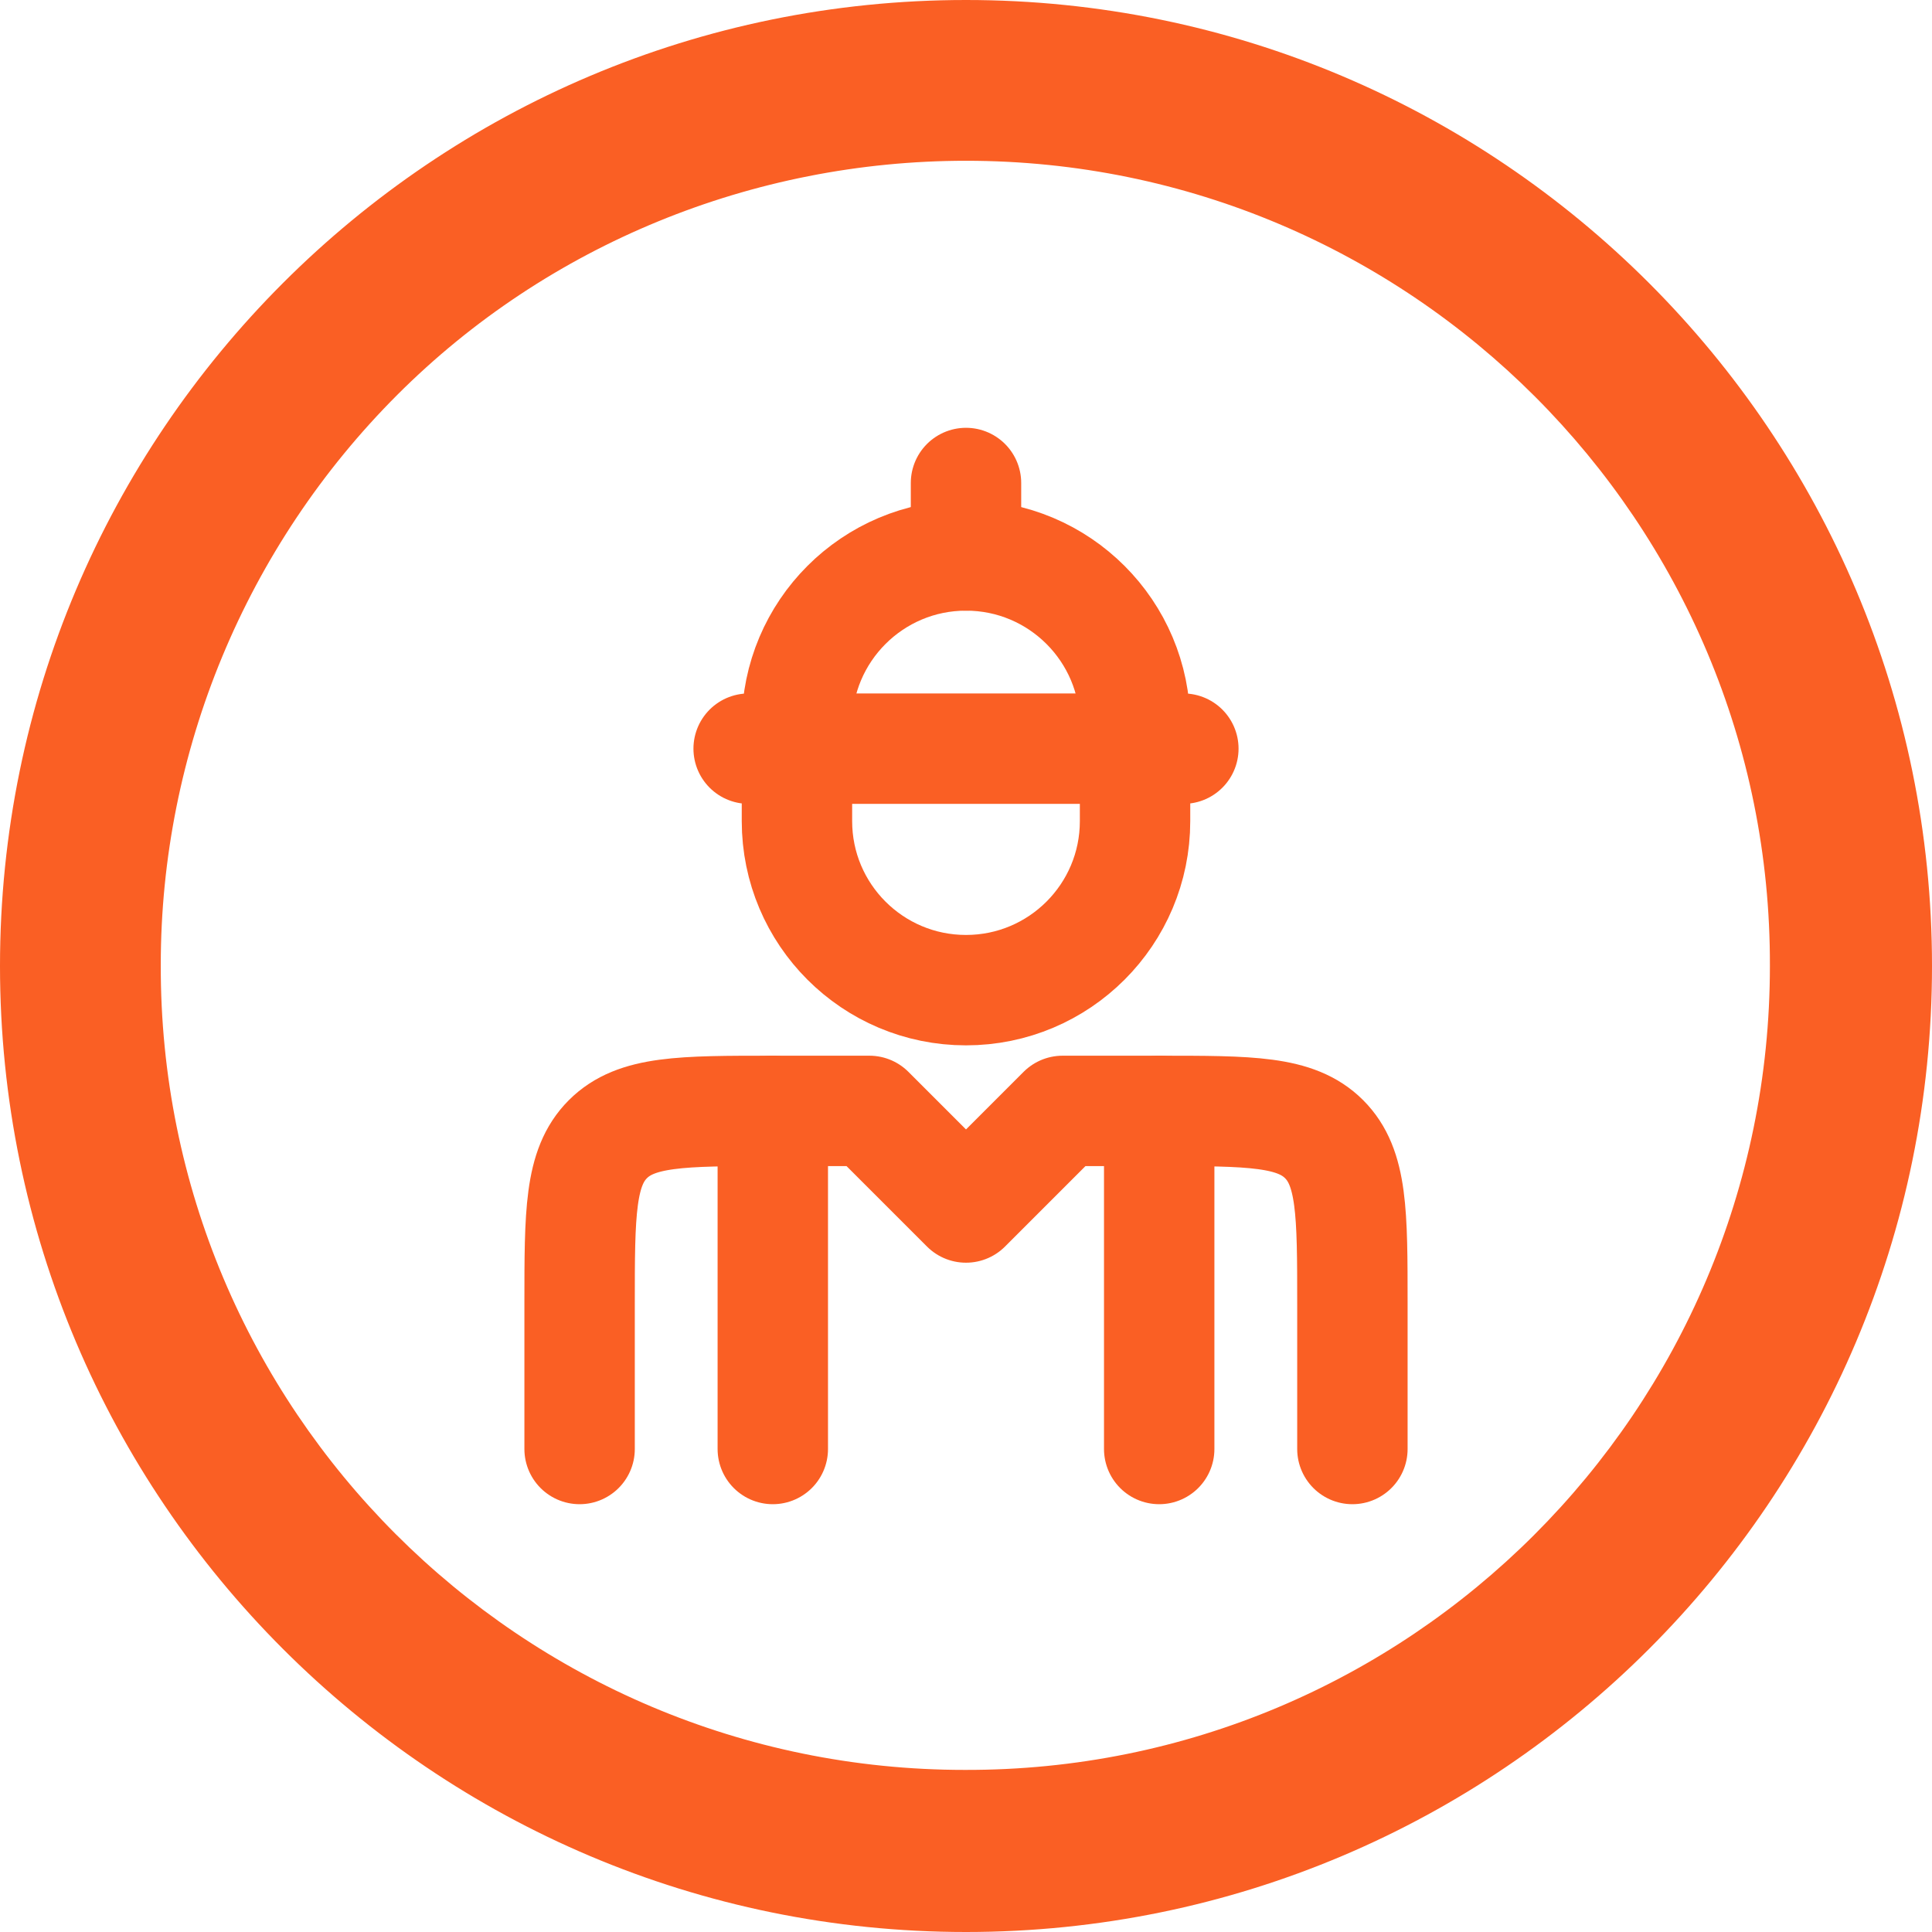
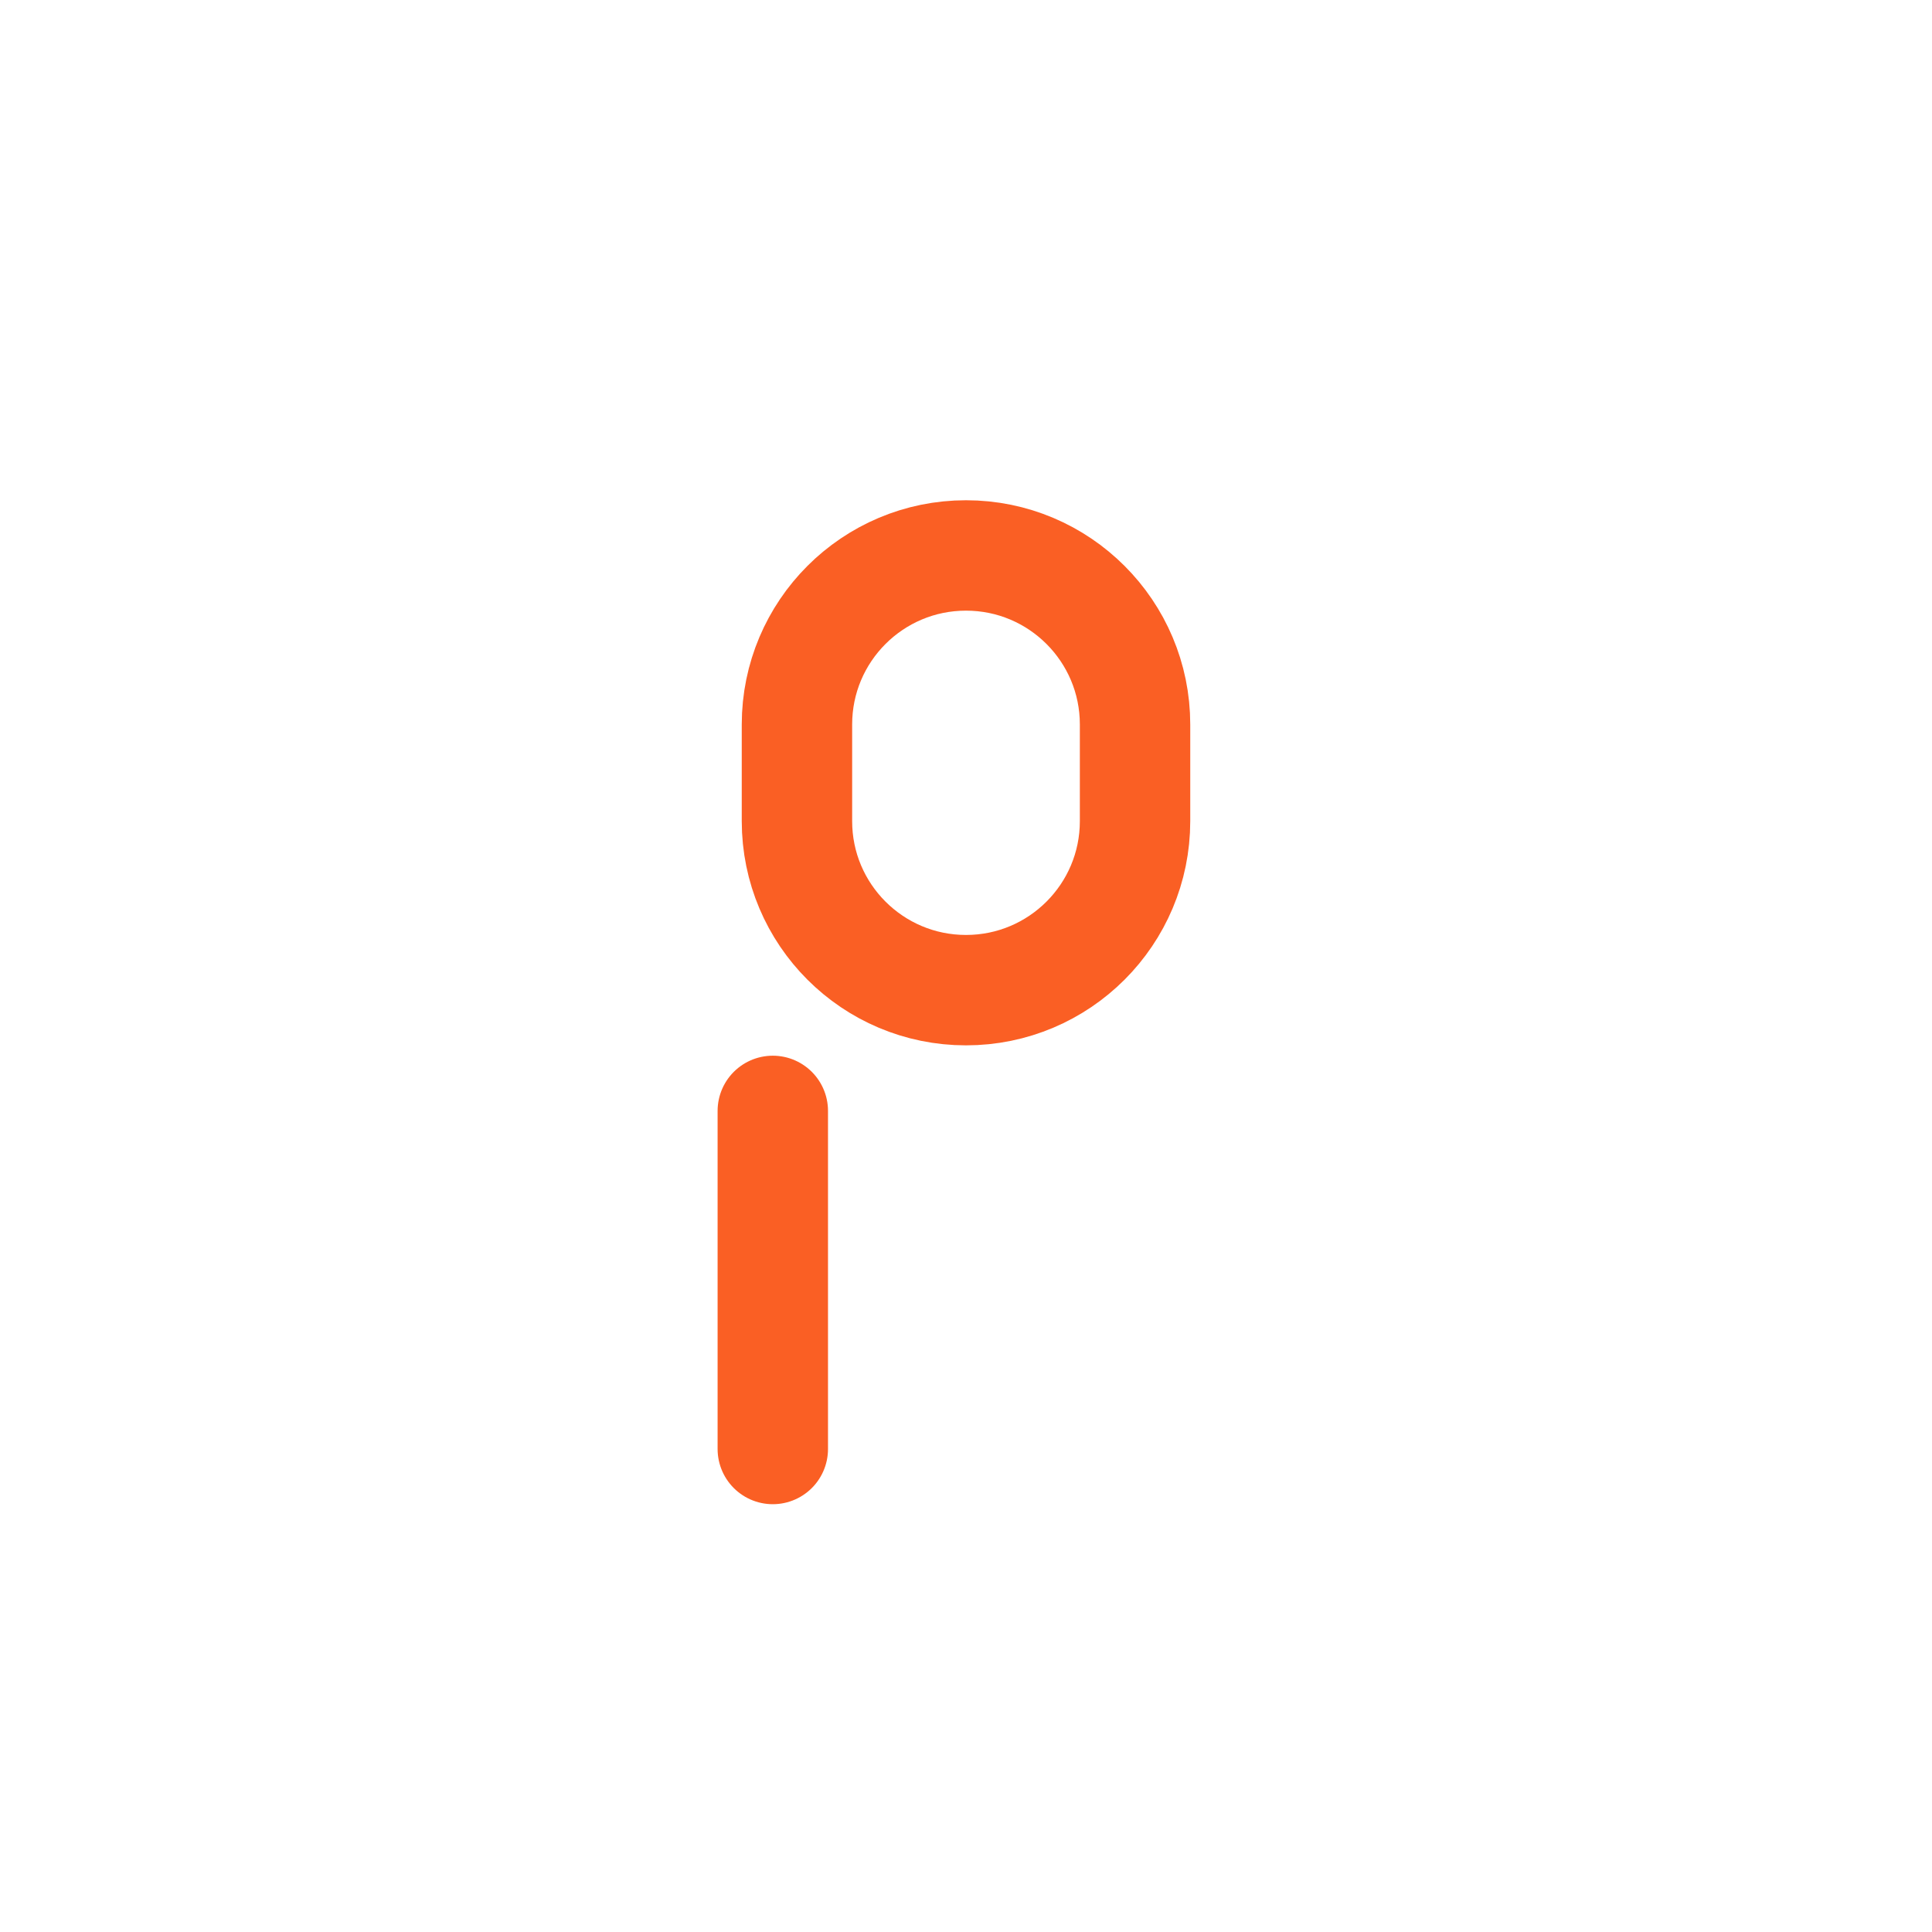
<svg xmlns="http://www.w3.org/2000/svg" version="1.1" width="70" height="70">
  <svg width="70" height="70" viewBox="0 0 70 70" fill="none">
-     <path d="M35 0C15.677 0 0 15.677 0 35C0 54.323 15.677 70 35 70C54.323 70 70 54.323 70 35C70 15.677 54.323 0 35 0ZM35 5.825C51.103 5.825 64.175 18.897 64.127 35C64.127 51.103 51.056 64.175 34.953 64.127C18.85 64.127 5.778 51.056 5.825 34.953C5.825 27.233 8.904 19.797 14.398 14.303C19.844 8.857 27.28 5.825 35 5.825Z" fill="#FA5F24" />
-     <path d="M49 52.5V47.25C49 43.95 49 42.3 47.975 41.275C46.95 40.25 45.3 40.25 42 40.25H38.5L35 43.75L31.5 40.25H28C24.7 40.25 23.05 40.25 22.025 41.275C21 42.3 21 43.95 21 47.25V52.5" stroke="#FA5F24" stroke-width="4" stroke-linecap="round" stroke-linejoin="round" />
-     <path d="M42 40.25V52.5" stroke="#FA5F24" stroke-width="4" stroke-linecap="round" stroke-linejoin="round" />
    <path d="M28 40.25V52.5" stroke="#FA5F24" stroke-width="4" stroke-linecap="round" stroke-linejoin="round" />
    <path d="M41.125 29.75V26.25C41.125 22.867 38.383 20.125 35 20.125C31.617 20.125 28.875 22.867 28.875 26.25V29.75C28.875 33.133 31.617 35.875 35 35.875C38.383 35.875 41.125 33.133 41.125 29.75Z" stroke="#FA5F24" stroke-width="4" stroke-linecap="round" stroke-linejoin="round" />
-     <path d="M27.125 27.125H42.875" stroke="#FA5F24" stroke-width="4" stroke-linecap="round" stroke-linejoin="round" />
-     <path d="M35 17.5V20.125" stroke="#FA5F24" stroke-width="4" stroke-linecap="round" stroke-linejoin="round" />
  </svg>
  <style>@media (prefers-color-scheme: light) { :root { filter: none; } }
@media (prefers-color-scheme: dark) { :root { filter: none; } }
</style>
</svg>